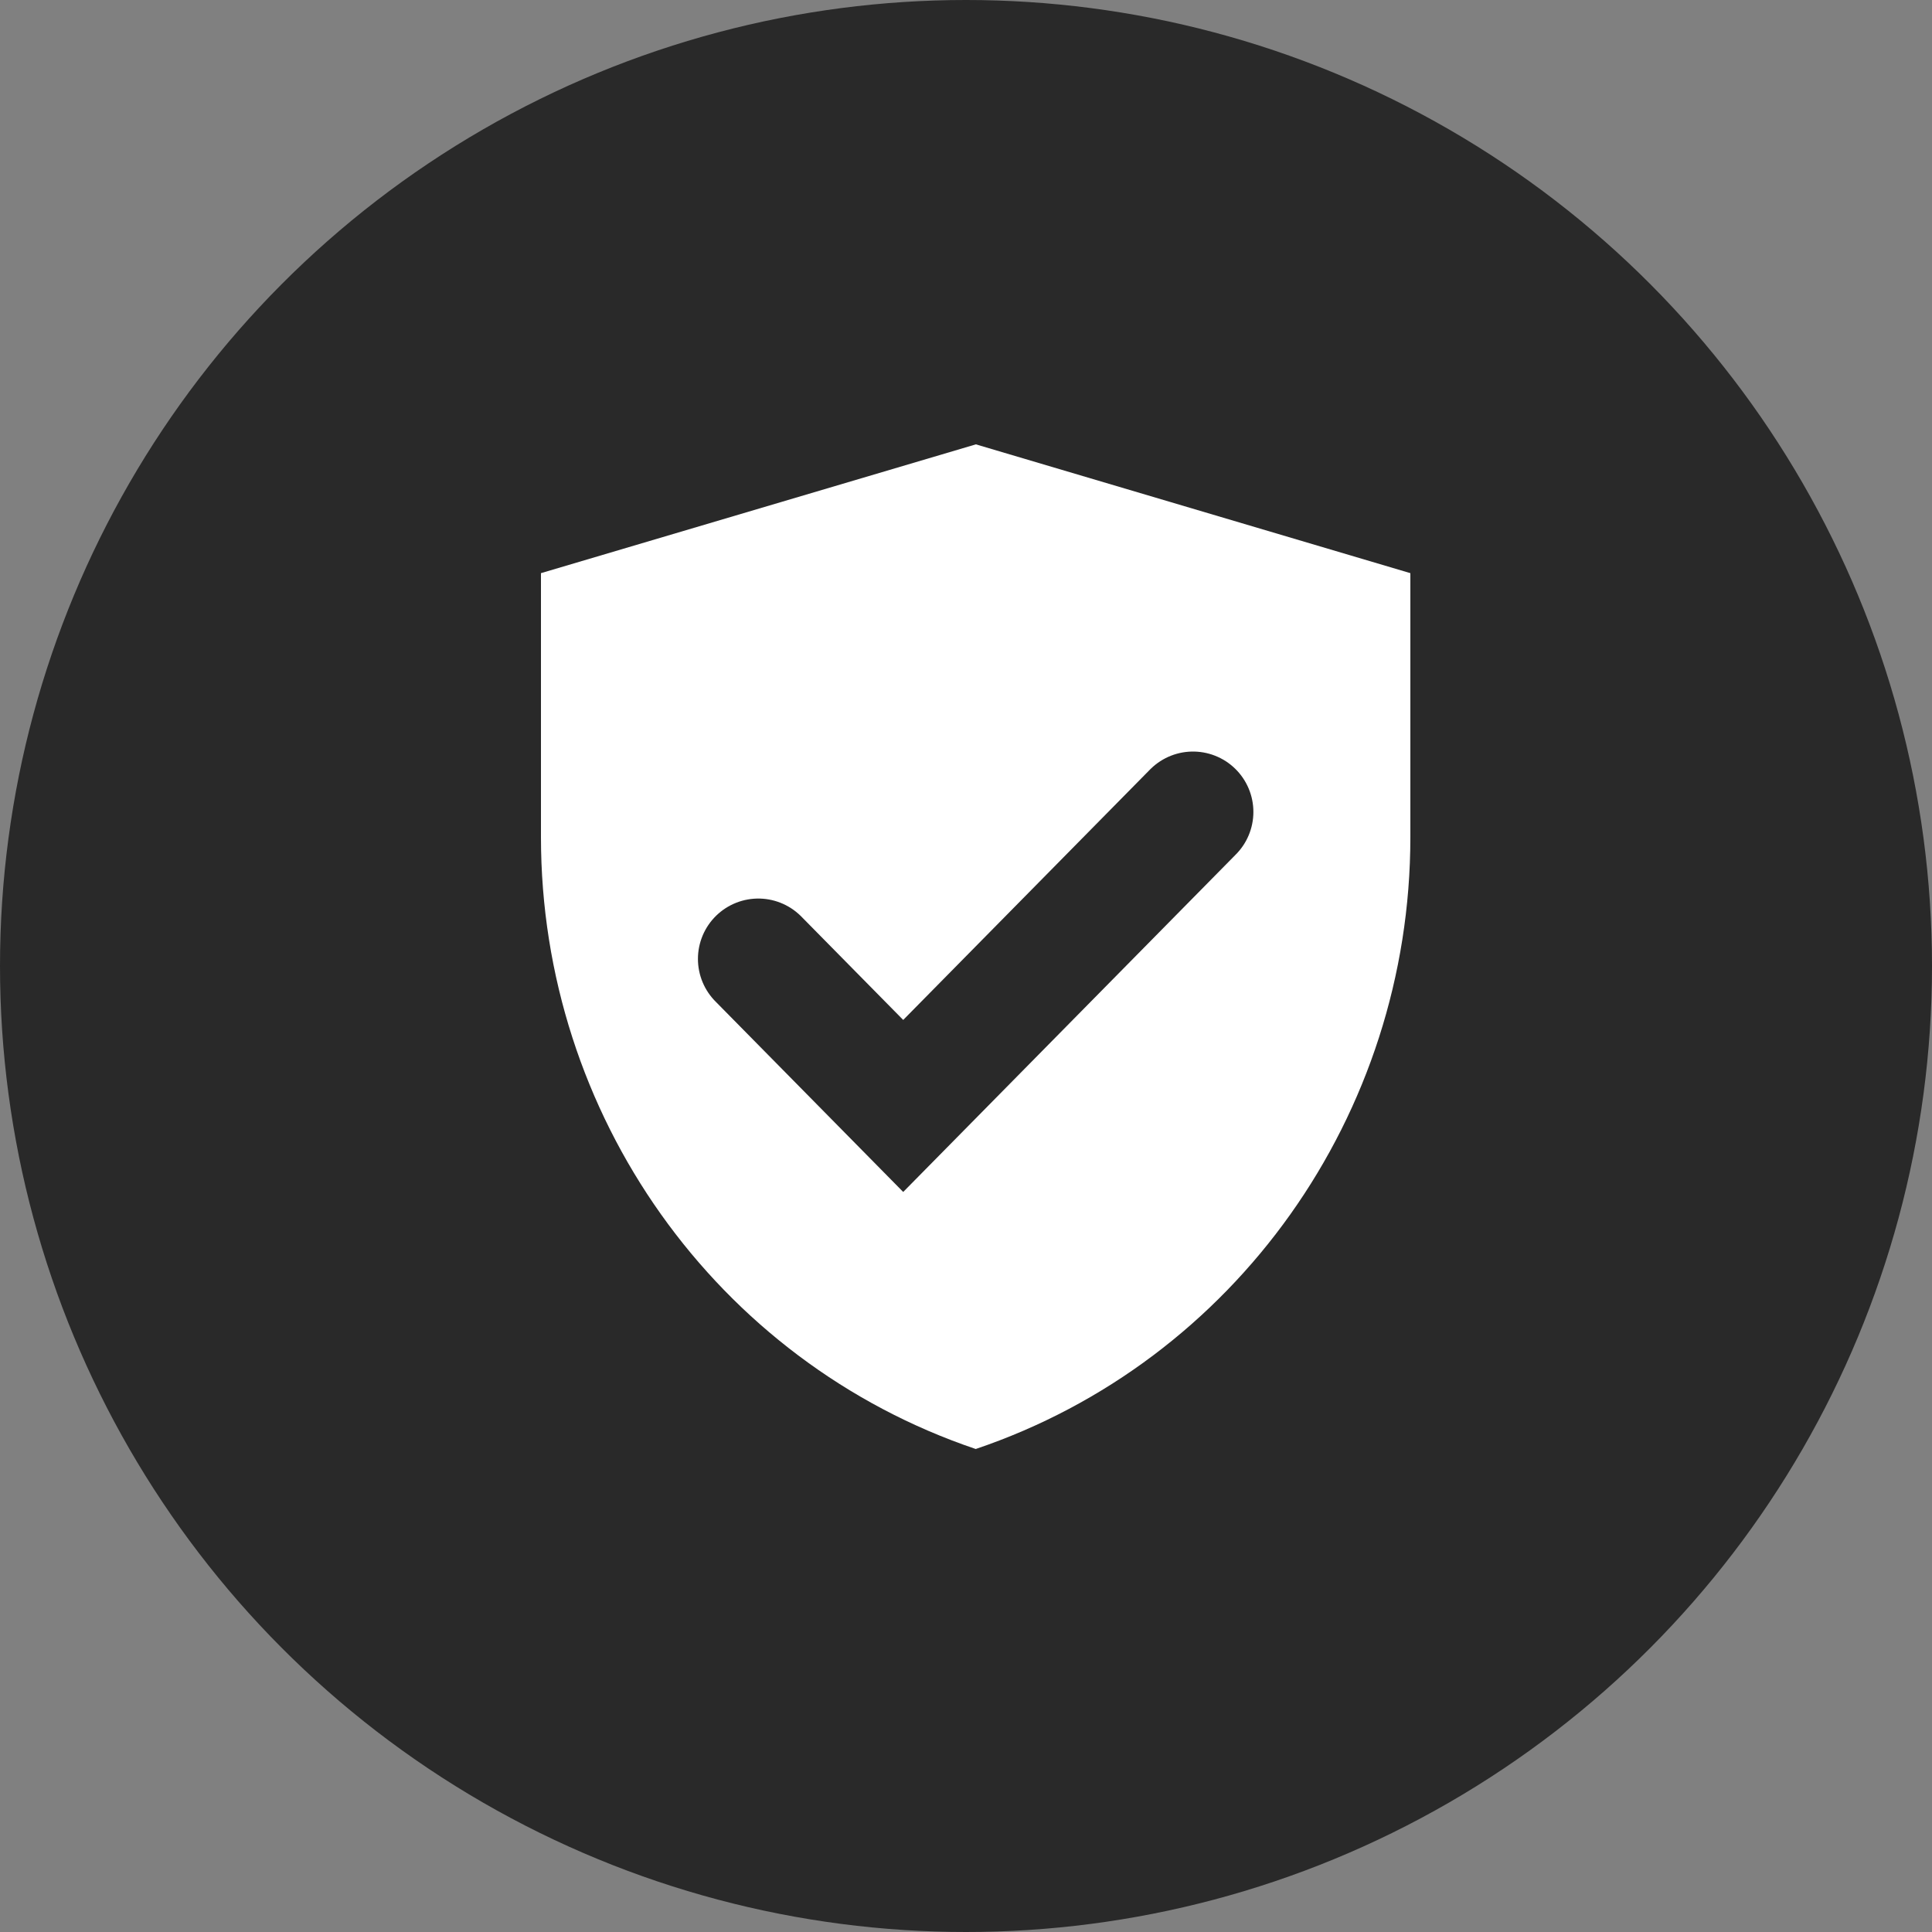
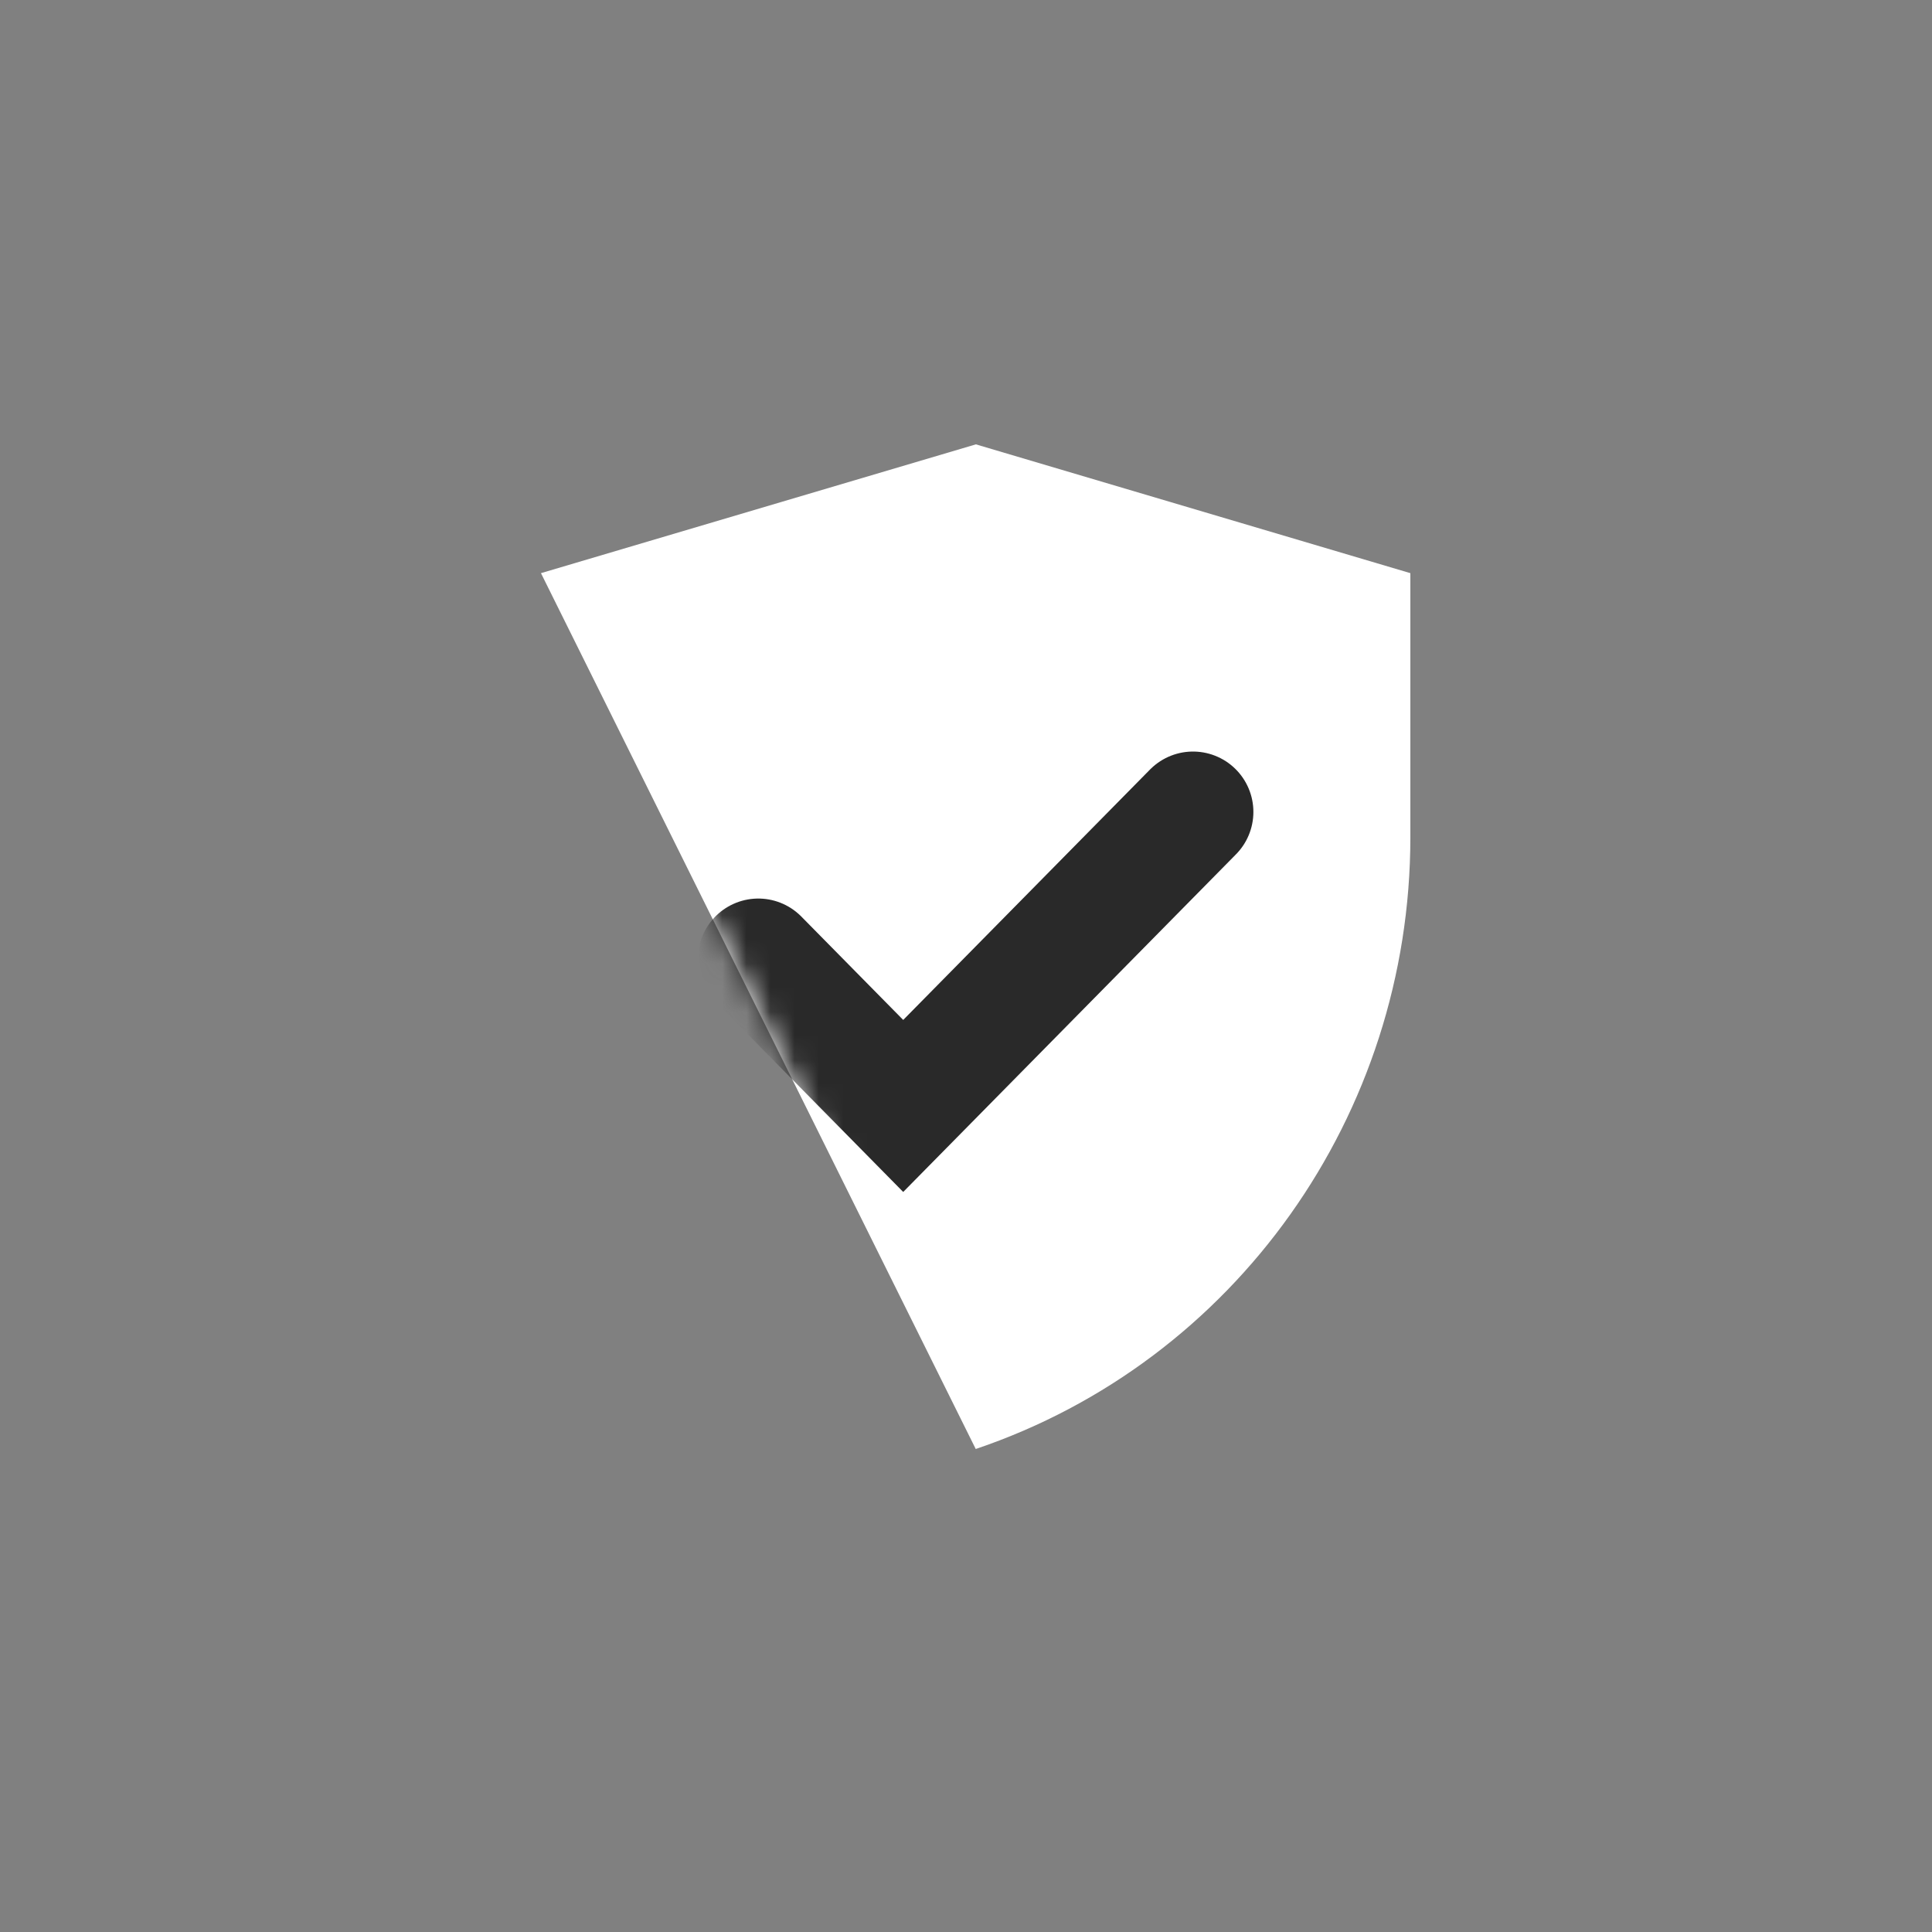
<svg xmlns="http://www.w3.org/2000/svg" xmlns:xlink="http://www.w3.org/1999/xlink" width="80px" height="80px" viewBox="0 0 80 80" version="1.1">
  <rect x="0" y="0" width="80" height="80" fill="#808080" stroke="none" />
  <title>Гарантировано</title>
  <defs>
-     <path d="M-8.8817842e-16,5.333 L18.009,0 L36,5.333 L36,16.269 C36,27.763 28.75,37.967 18.003,41.6 C7.252,37.967 -8.8817842e-16,27.761 -8.8817842e-16,16.264 L-8.8817842e-16,5.333 Z" id="path-1" />
+     <path d="M-8.8817842e-16,5.333 L18.009,0 L36,5.333 L36,16.269 C36,27.763 28.75,37.967 18.003,41.6 L-8.8817842e-16,5.333 Z" id="path-1" />
  </defs>
  <g id="Desktop" stroke="none" stroke-width="1" fill="none" fill-rule="evenodd">
    <g id="Страница-Категория-ПРОМО" transform="translate(-1023, -830)">
      <g id="Преимущества" transform="translate(180, 822)">
        <g id="3" transform="translate(843, 0)">
          <g id="Гарантировано" transform="translate(0, 8)">
-             <circle id="Oval" fill="#292929" cx="40" cy="40" r="40" />
            <g id="Clipped" transform="translate(22.4, 18.4)">
              <mask id="mask-2" fill="white">
                <use xlink:href="#path-1" />
              </mask>
              <use id="Path" fill="#FFFFFF" xlink:href="#path-1" />
              <polyline id="Path-2" stroke="#292929" stroke-width="5" stroke-linecap="round" mask="url(#mask-2)" points="9 21.307 15 27.395 27 15.22" />
            </g>
          </g>
        </g>
      </g>
    </g>
  </g>
</svg>